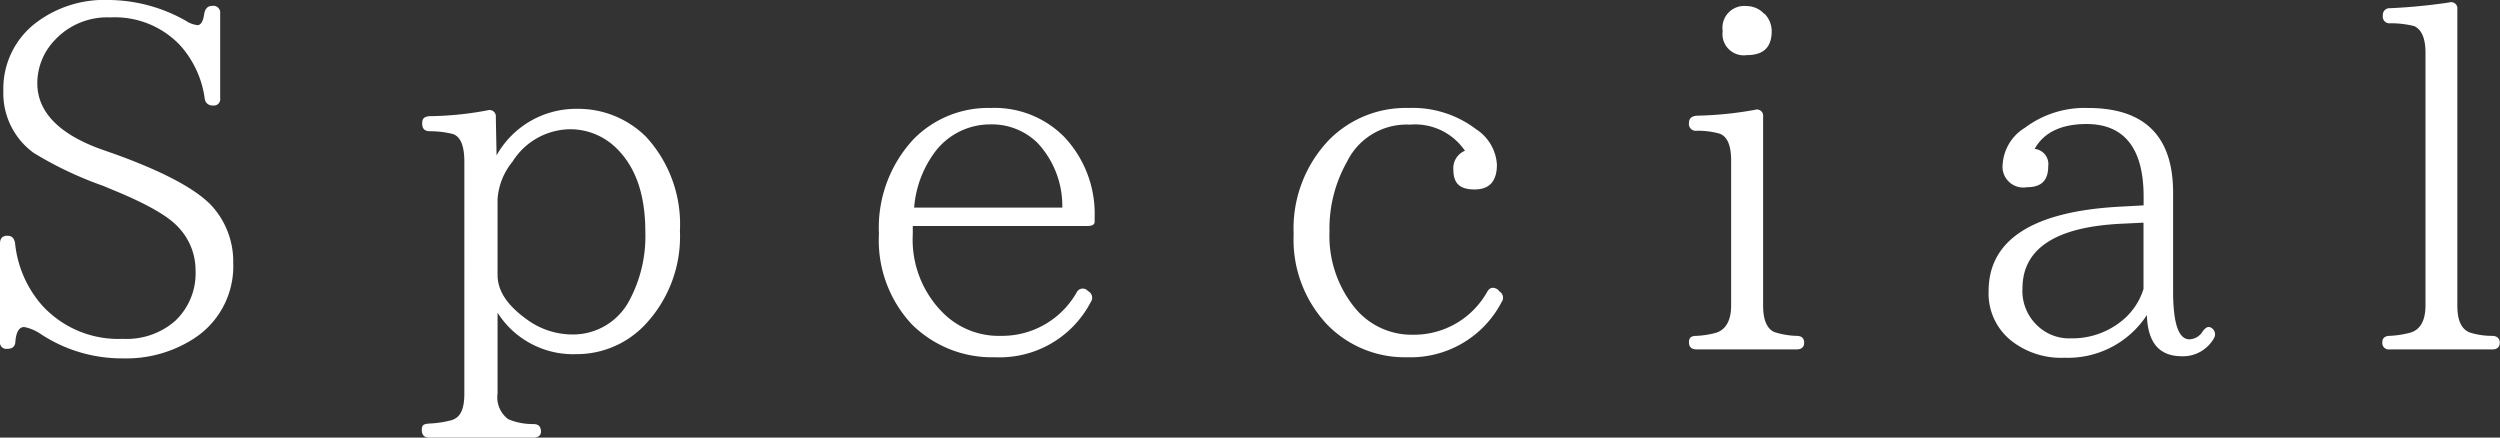
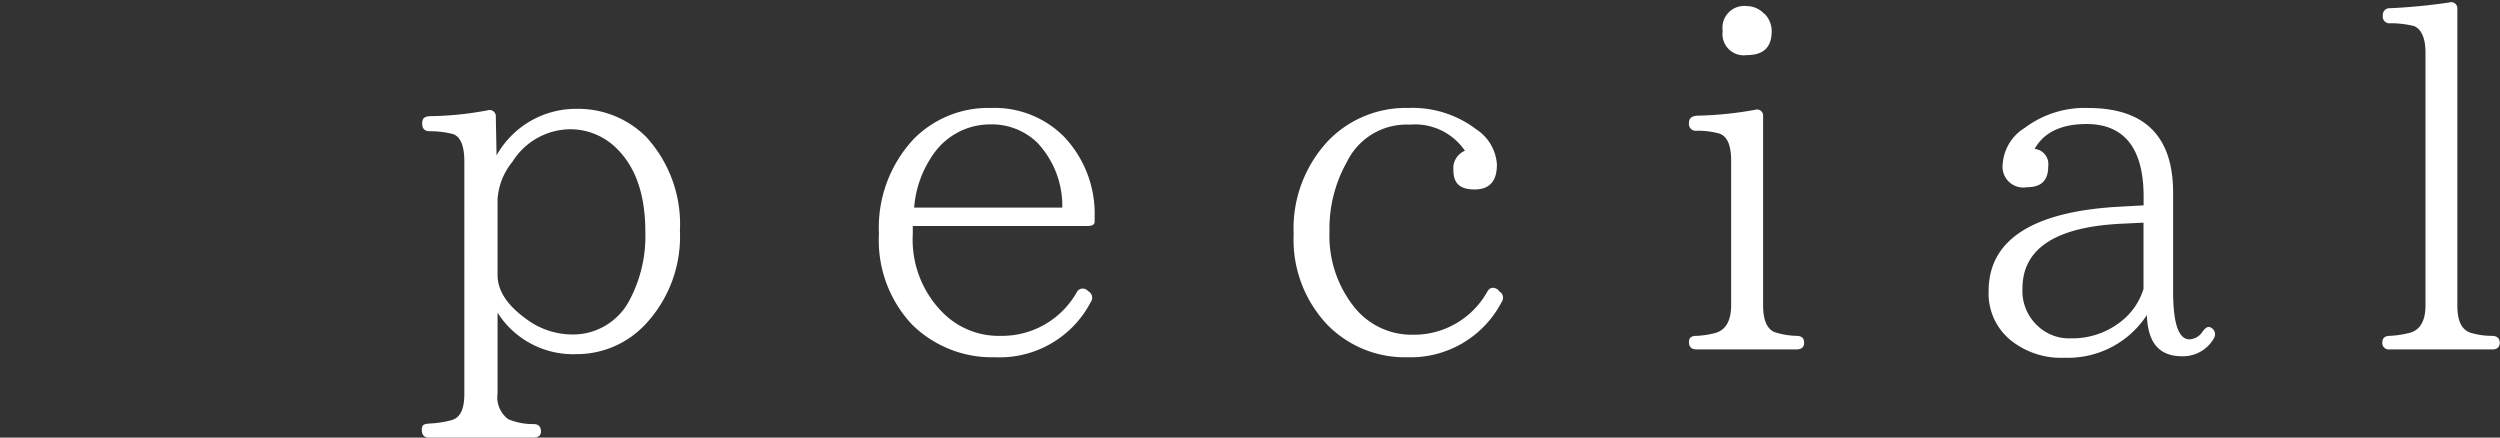
<svg xmlns="http://www.w3.org/2000/svg" viewBox="0 0 200.98 35.18">
  <rect x="0" y="0" width="200.98" height="35.18" fill="#333333" stroke="none" />
  <defs>
    <style>.cls-1{fill:#fff;}</style>
  </defs>
  <title>archtitle_flowergift_special_w</title>
  <g id="レイヤー_2" data-name="レイヤー 2">
    <g id="レイヤー_1-2" data-name="レイヤー 1">
-       <path class="cls-1" d="M16.46,7.94a8,8,0,0,0-2-4.32A7.22,7.22,0,0,0,8.87,1.4,5.75,5.75,0,0,0,4.4,3.23,5,5,0,0,0,3,6.69C3,9,4.75,10.78,8.13,12l1,.35c4.13,1.48,6.74,2.92,7.94,4.25a6.64,6.64,0,0,1,1.68,4.55,6.91,6.91,0,0,1-3.23,6.11,10,10,0,0,1-5.61,1.55,11.84,11.84,0,0,1-6.61-1.94,3.51,3.51,0,0,0-1.36-.58c-.39,0-.63.38-.7,1.12,0,.43-.24.63-.63.63A.52.52,0,0,1,0,27.43V19.57c0-.39.19-.62.58-.62s.55.2.63.58a8.92,8.92,0,0,0,2.21,5.06,8.3,8.3,0,0,0,6.46,2.65,5.92,5.92,0,0,0,4.2-1.44,5.26,5.26,0,0,0,1.64-4.09,5,5,0,0,0-1.4-3.46c-.82-.9-2.61-1.91-5.29-3l-.74-.31A29.5,29.5,0,0,1,2.72,12.3a5.92,5.92,0,0,1-2.45-5A6.65,6.65,0,0,1,2.84,1.87,9.09,9.09,0,0,1,8.75,0a12.72,12.72,0,0,1,6.19,1.67,2.07,2.07,0,0,0,.94.35c.27,0,.46-.31.54-.93.08-.39.27-.62.66-.62a.55.55,0,0,1,.62.62V7.9a.51.51,0,0,1-.58.58A.61.61,0,0,1,16.46,7.94Z" />
      <path class="cls-1" d="M39.92,12.49a7.32,7.32,0,0,1,6.46-3.74A7.73,7.73,0,0,1,51.94,11a10.37,10.37,0,0,1,2.72,7.55,10.32,10.32,0,0,1-2.8,7.55,7.55,7.55,0,0,1-5.52,2.37A7.19,7.19,0,0,1,40,25.14v6.49a2.19,2.19,0,0,0,.86,2.07,5,5,0,0,0,2,.39c.43,0,.63.19.63.62,0,.27-.2.47-.59.47h-8.4c-.39,0-.59-.2-.59-.63s.2-.46.59-.5a8.21,8.21,0,0,0,1.83-.28c.7-.23,1-.89,1-2.14V13c0-1.29-.31-2-.9-2.22a7.53,7.53,0,0,0-1.87-.23c-.42,0-.62-.2-.62-.63s.2-.54.58-.58a26.29,26.29,0,0,0,4.67-.47.51.51,0,0,1,.67.55ZM40,22.1c0,1.25.74,2.41,2.3,3.54A6.22,6.22,0,0,0,46,26.89a5.12,5.12,0,0,0,4.63-2.8,10.93,10.93,0,0,0,1.25-5.45c0-3-.78-5.18-2.26-6.66a5.29,5.29,0,0,0-3.81-1.59A5.54,5.54,0,0,0,41.2,13,5.3,5.3,0,0,0,40,16Z" />
      <path class="cls-1" d="M88,17.82c0,.24-.19.35-.62.35h-14v.66a8.3,8.3,0,0,0,2.34,6.23A6.34,6.34,0,0,0,80.46,27a6.9,6.9,0,0,0,6.1-3.5.54.54,0,0,1,.86-.15l.08.07a.59.59,0,0,1,.19.86A8.26,8.26,0,0,1,80,28.72a9.15,9.15,0,0,1-6.7-2.65,9.89,9.89,0,0,1-2.64-7.28,10.42,10.42,0,0,1,2.8-7.62,8.4,8.4,0,0,1,6.19-2.49A7.87,7.87,0,0,1,85.55,11,9,9,0,0,1,88,17.47ZM85.4,16.69a7.41,7.41,0,0,0-2-5.21A5.25,5.25,0,0,0,79.6,10a5.55,5.55,0,0,0-4.52,2.33,8.61,8.61,0,0,0-1.59,4.36Z" />
      <path class="cls-1" d="M120.53,23.42a.59.59,0,0,1,.19.86,8.25,8.25,0,0,1-7.59,4.44,8.71,8.71,0,0,1-6.42-2.61A9.93,9.93,0,0,1,104,18.83a10.3,10.3,0,0,1,2.84-7.58,8.67,8.67,0,0,1,6.38-2.57,8.44,8.44,0,0,1,5.45,1.71,3.65,3.65,0,0,1,1.67,2.84c0,1.32-.58,2-1.79,2s-1.71-.5-1.71-1.59a1.51,1.51,0,0,1,.93-1.52,4.85,4.85,0,0,0-4.43-2.1,5.33,5.33,0,0,0-5.06,3,10.9,10.9,0,0,0-1.4,5.6,9.15,9.15,0,0,0,1.87,5.91,5.9,5.9,0,0,0,4.82,2.38,6.75,6.75,0,0,0,6-3.47c.2-.35.51-.39.86-.15Z" />
      <path class="cls-1" d="M144.41,28.09h-8c-.43,0-.63-.19-.63-.58s.2-.51.63-.51a7.07,7.07,0,0,0,1.48-.23c.85-.23,1.28-1,1.28-2.22V12.92c0-1.25-.31-1.95-.94-2.18a6.59,6.59,0,0,0-1.82-.23.55.55,0,0,1-.63-.63c0-.35.2-.54.63-.58a29,29,0,0,0,4.67-.47.5.5,0,0,1,.66.55V24.55c0,1.17.31,1.87.89,2.14a6.29,6.29,0,0,0,1.79.31c.43,0,.62.2.62.55S144.84,28.09,144.41,28.09Zm-2.57-27a2,2,0,0,1,.59,1.4c0,1.32-.66,1.94-2,1.94a1.71,1.71,0,0,1-1.94-1.94,1.75,1.75,0,0,1,1.94-2A1.9,1.9,0,0,1,141.84,1.13Z" />
      <path class="cls-1" d="M178,27.16a2.85,2.85,0,0,1-2.57,1.48c-1.83,0-2.76-1.05-2.84-3.31a7.58,7.58,0,0,1-6.62,3.43,6.47,6.47,0,0,1-4.28-1.37,4.84,4.84,0,0,1-1.82-4c0-4.08,3.5-6.38,10.46-6.77l2-.11v-.7c0-3.89-1.56-5.84-4.59-5.84-2,0-3.43.66-4.17,2a1.23,1.23,0,0,1,1.09,1.4c0,1.13-.54,1.68-1.71,1.68A1.67,1.67,0,0,1,161,13.19a3.72,3.72,0,0,1,1.79-2.92,8,8,0,0,1,5.06-1.59c4.55,0,6.85,2.25,6.85,6.81v7.9c0,2.6.43,3.89,1.32,3.89a1.29,1.29,0,0,0,1.05-.63c.27-.35.47-.46.74-.27A.6.6,0,0,1,178,27.16Zm-5.68-9.26-1.64.08c-5.41.23-8.09,2-8.09,5.21a3.81,3.81,0,0,0,1.13,2.92,3.68,3.68,0,0,0,2.76,1.09,6.31,6.31,0,0,0,4.09-1.4,5.29,5.29,0,0,0,1.75-2.57Z" />
      <path class="cls-1" d="M200.36,28.09h-8.25a.52.52,0,0,1-.59-.58c0-.31.2-.51.59-.51a7.68,7.68,0,0,0,1.55-.23c.86-.19,1.33-.93,1.33-2.22V4.24c0-1.17-.32-1.87-.9-2.14a7.84,7.84,0,0,0-1.91-.23.54.54,0,0,1-.62-.62.54.54,0,0,1,.59-.59A47,47,0,0,0,196.89.2a.5.5,0,0,1,.66.54V24.55c0,1.21.32,1.91,1,2.18a5.91,5.91,0,0,0,1.79.27c.39,0,.62.2.62.55S200.75,28.09,200.36,28.09Z" />
    </g>
  </g>
</svg>